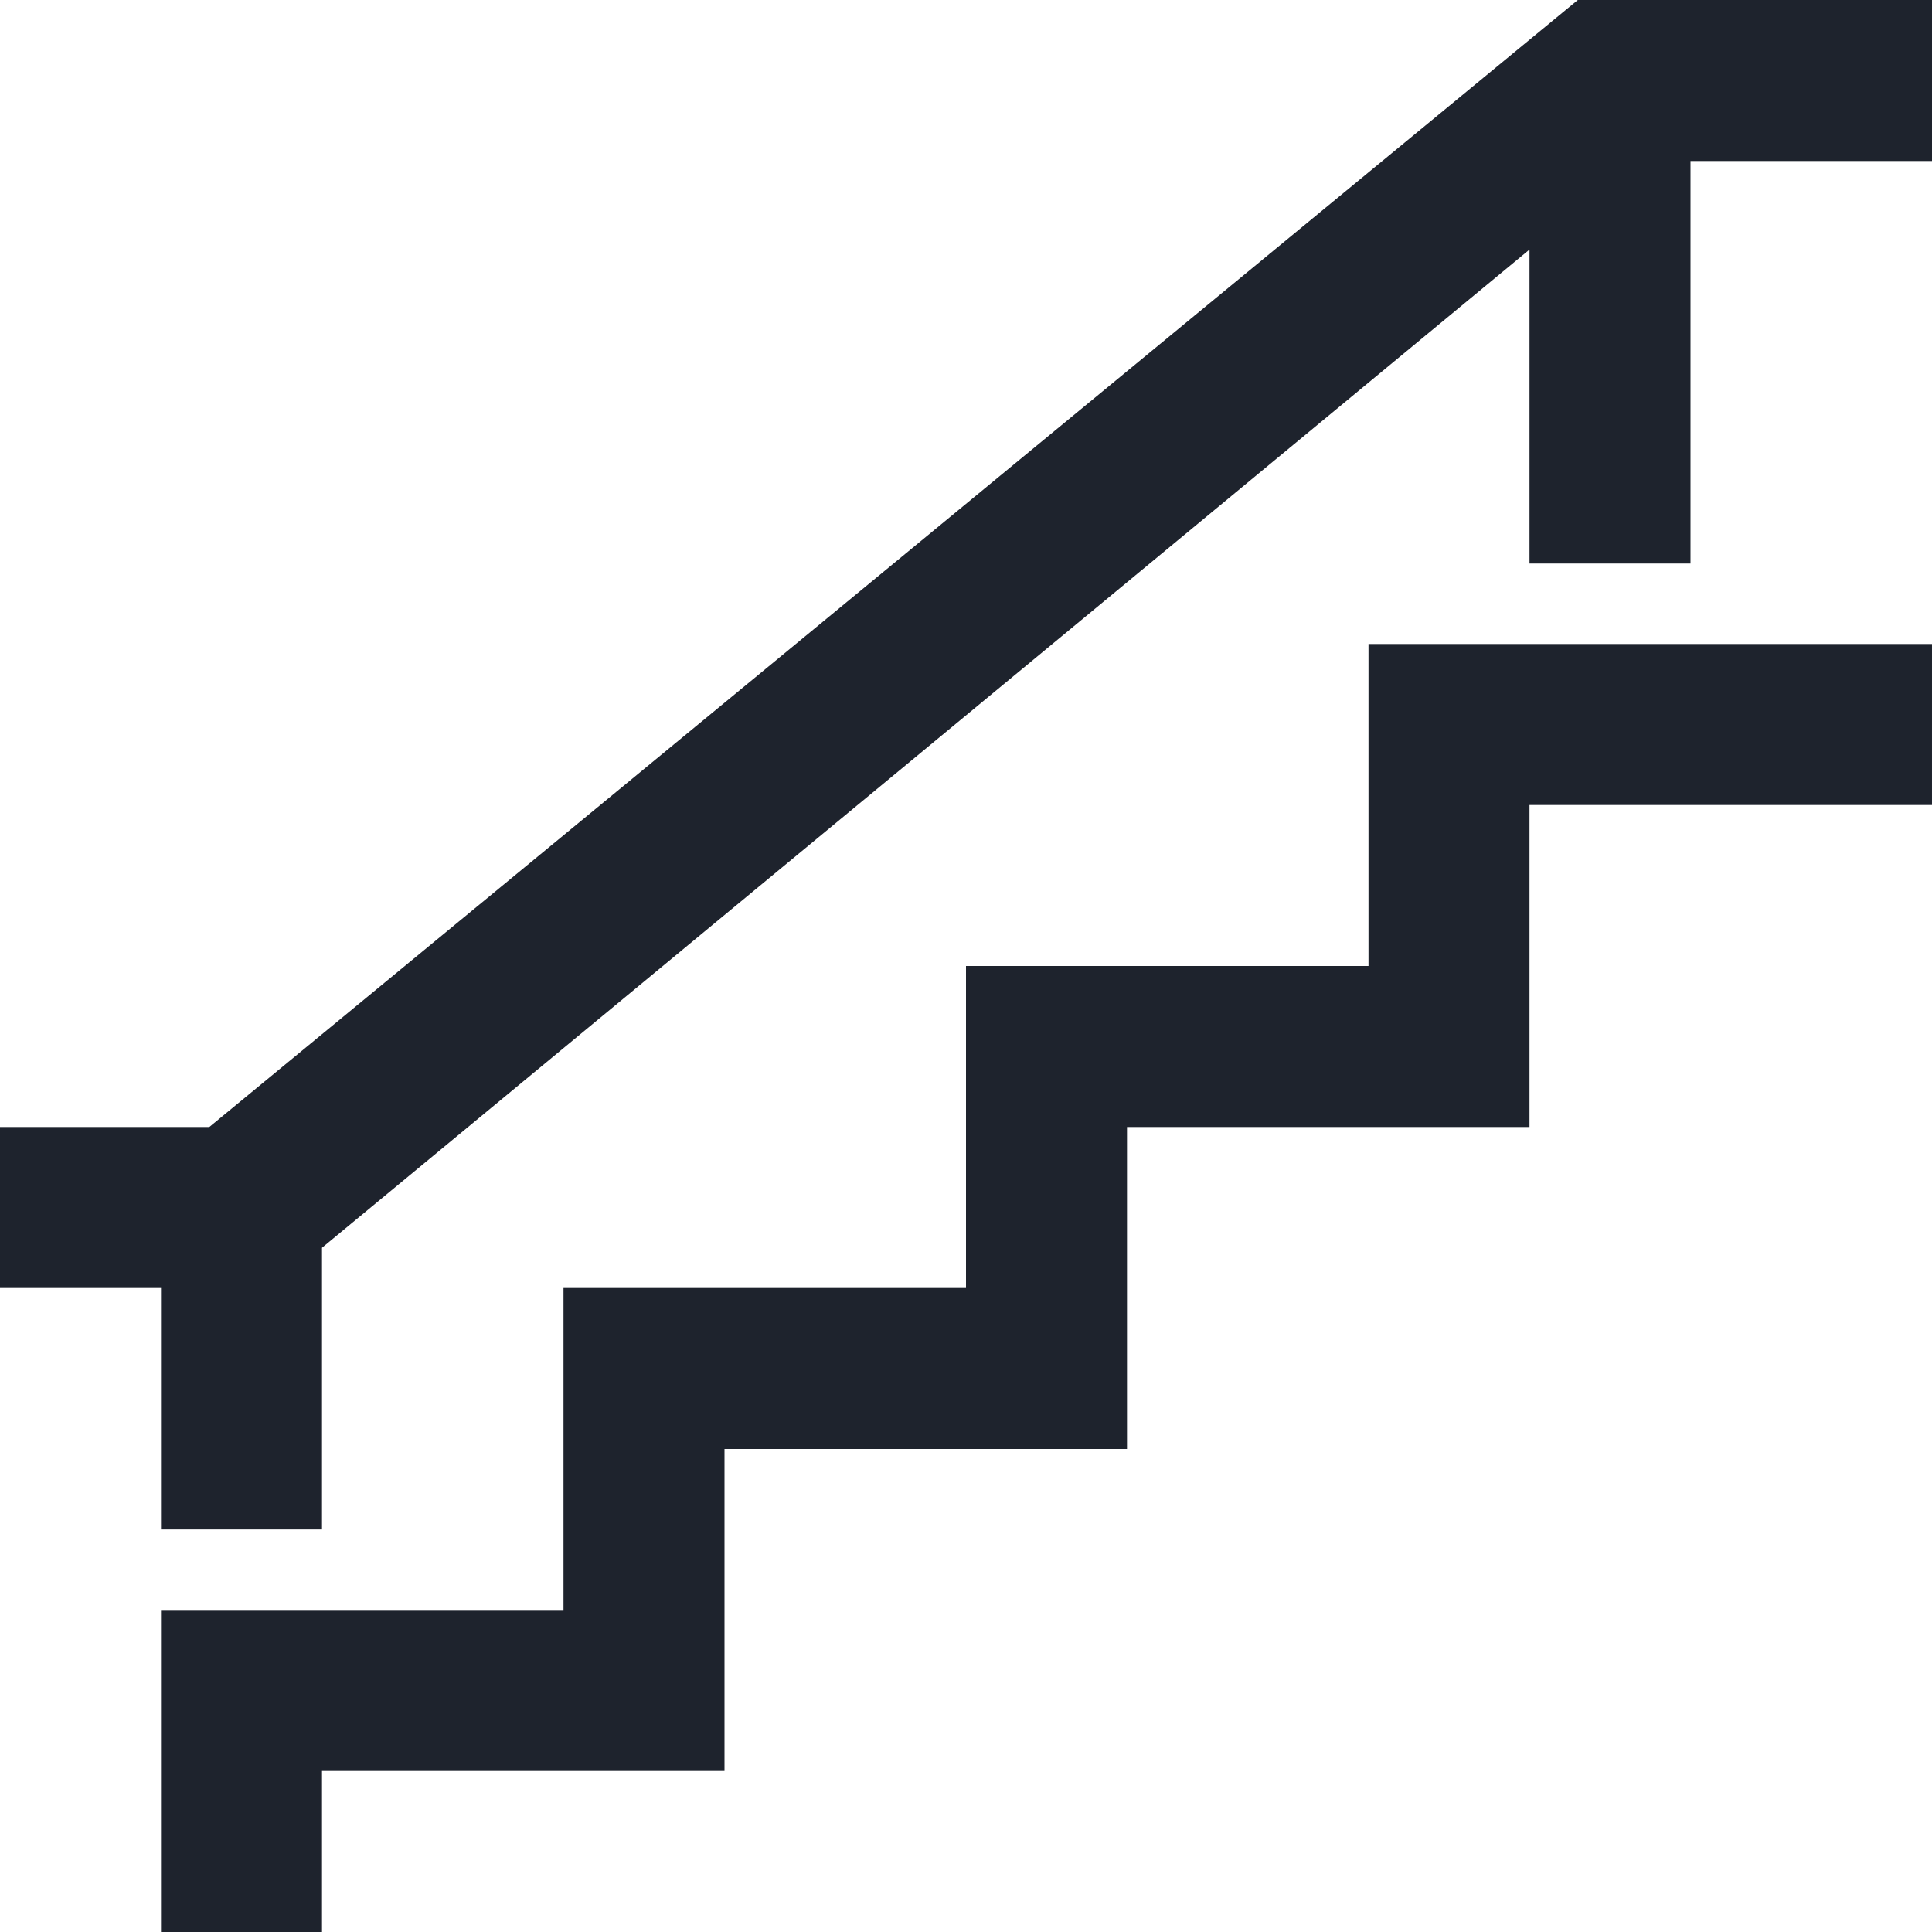
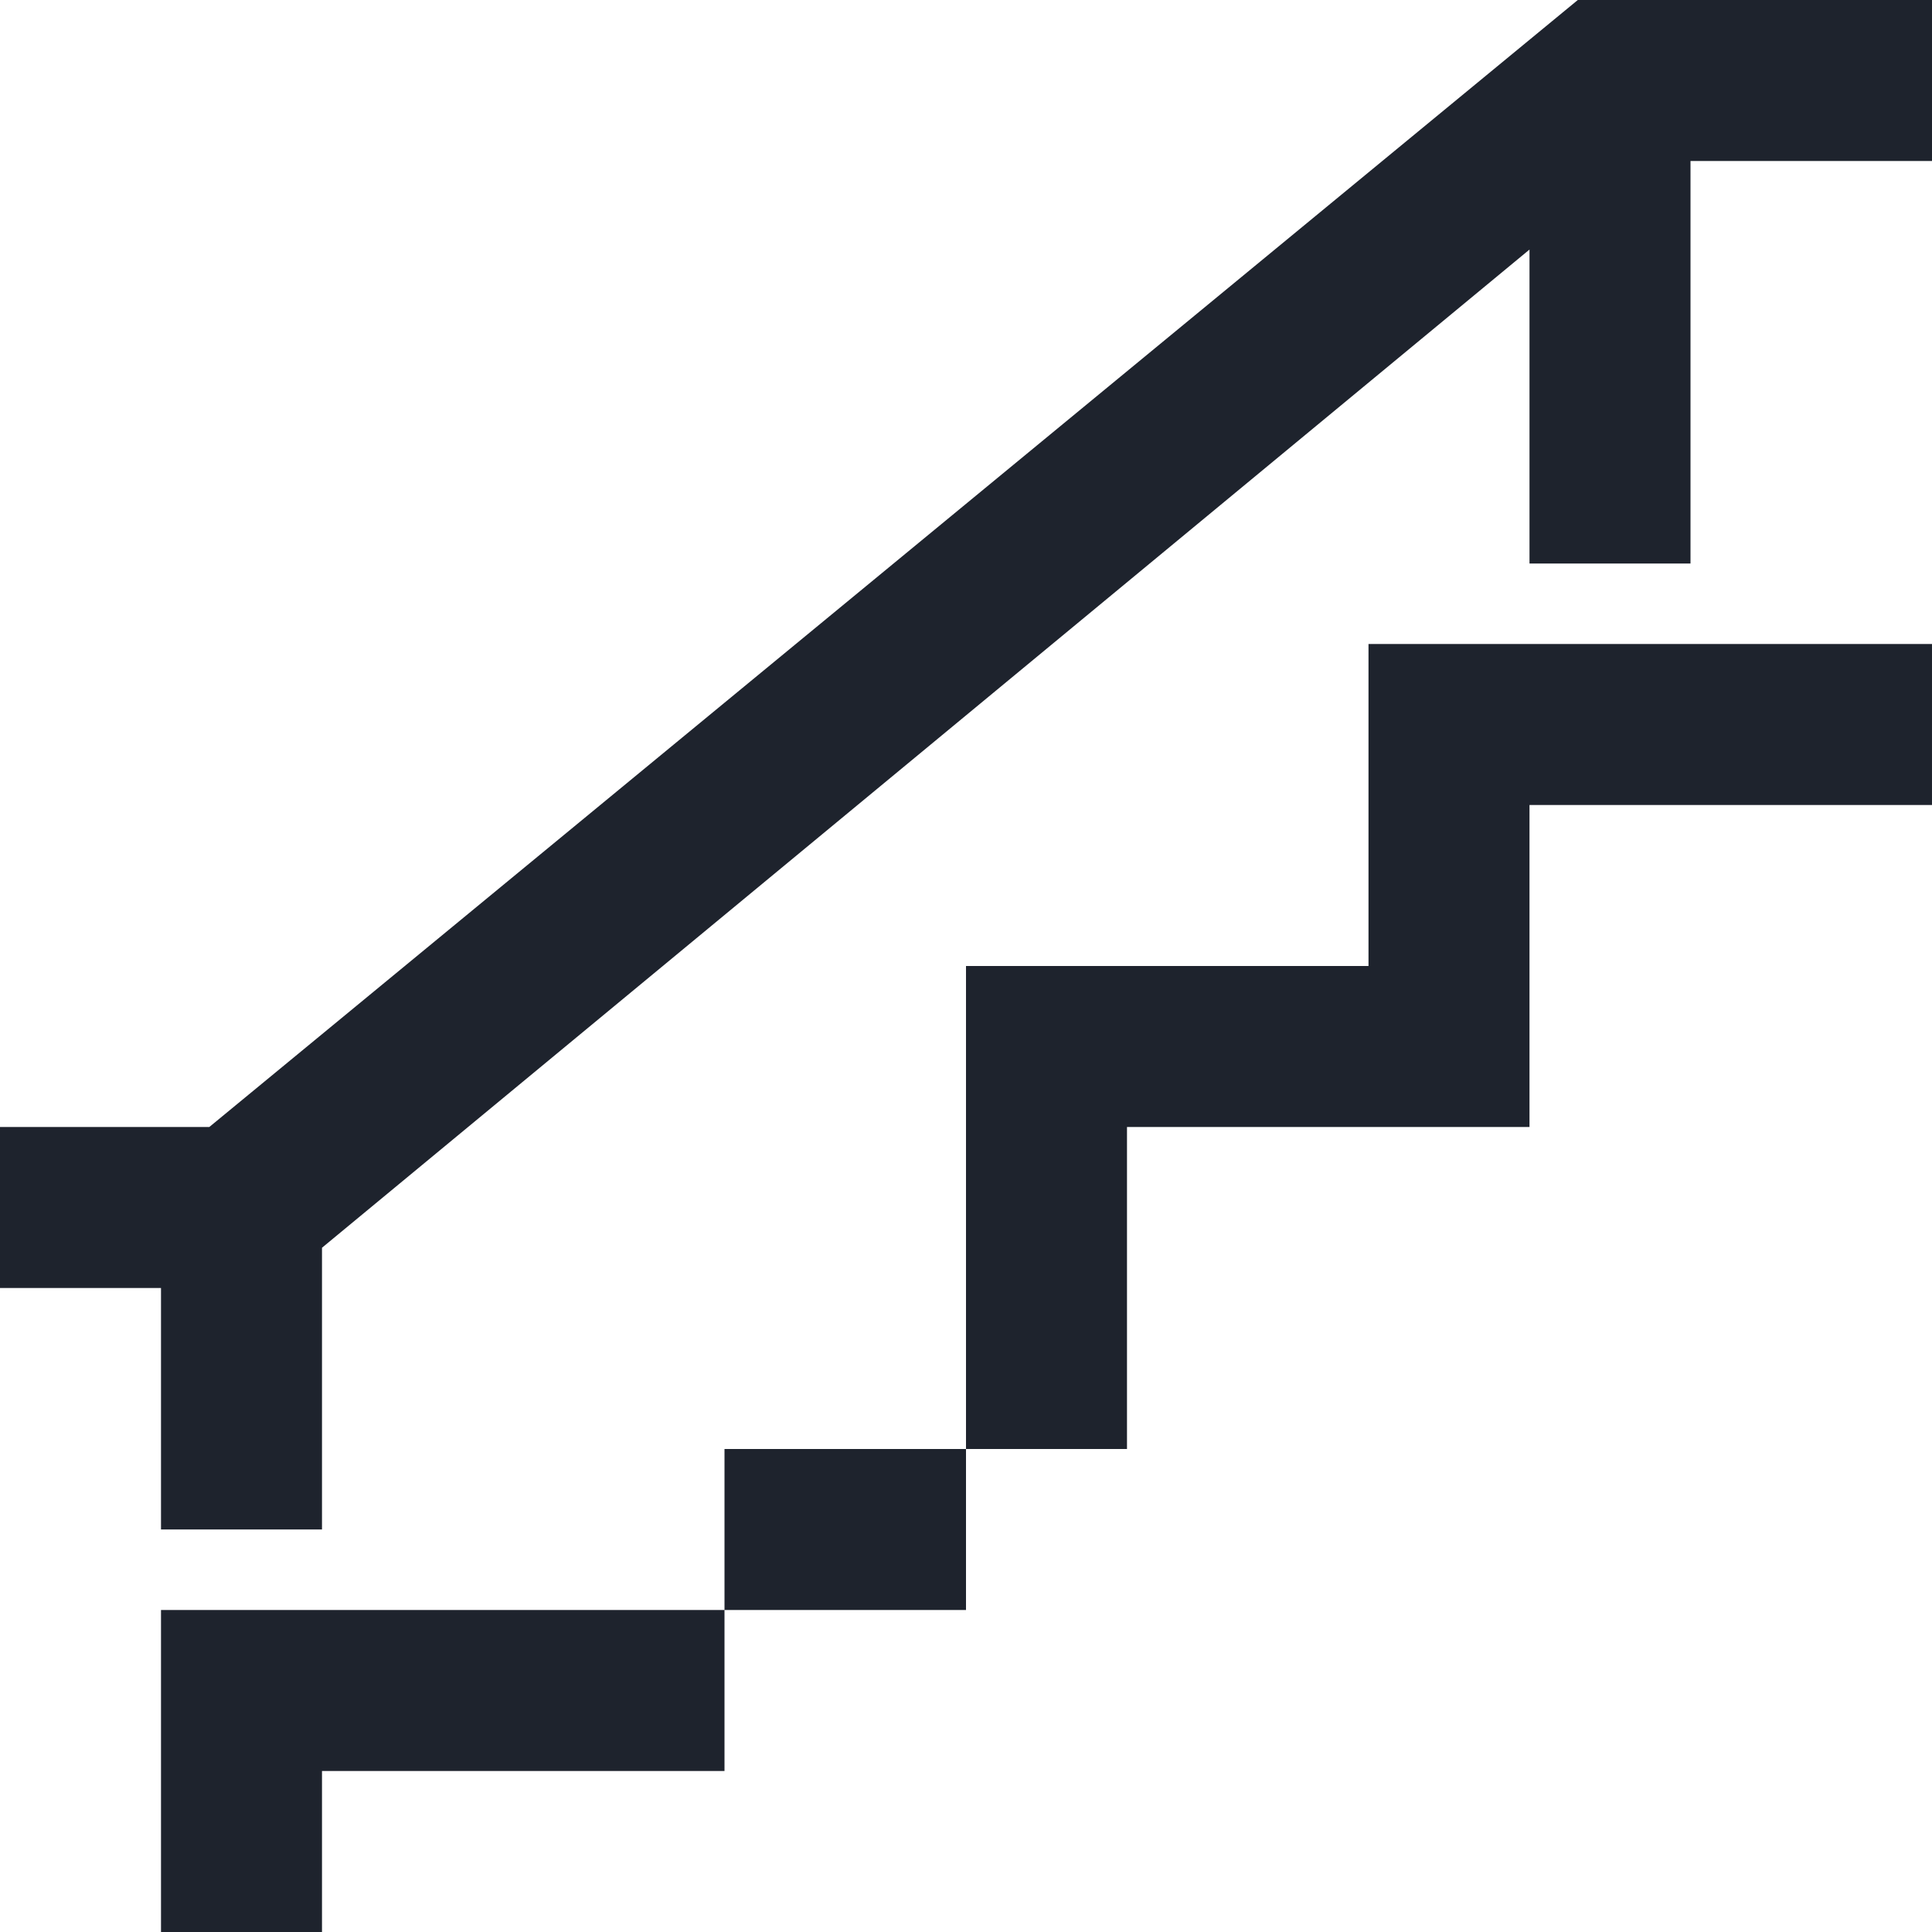
<svg xmlns="http://www.w3.org/2000/svg" id="Layer_1" style="enable-background:new 0 0 24 24;" version="1.1" viewBox="0 0 24 24" xml:space="preserve">
  <style type="text/css">
	.st0{fill:#1E232D;}
</style>
-   <path class="st0" d="M17,12h-5v4H7v4H2v4h2v-2h5v-4h5v-4h5v-4h5V8h-7V12z M19.6,0l-17,14H0v2h2v3h2v-3.5L19,3.1V7h2V2h3V0H19.6z" />
+   <path class="st0" d="M17,12h-5v4v4H2v4h2v-2h5v-4h5v-4h5v-4h5V8h-7V12z M19.6,0l-17,14H0v2h2v3h2v-3.5L19,3.1V7h2V2h3V0H19.6z" />
</svg>